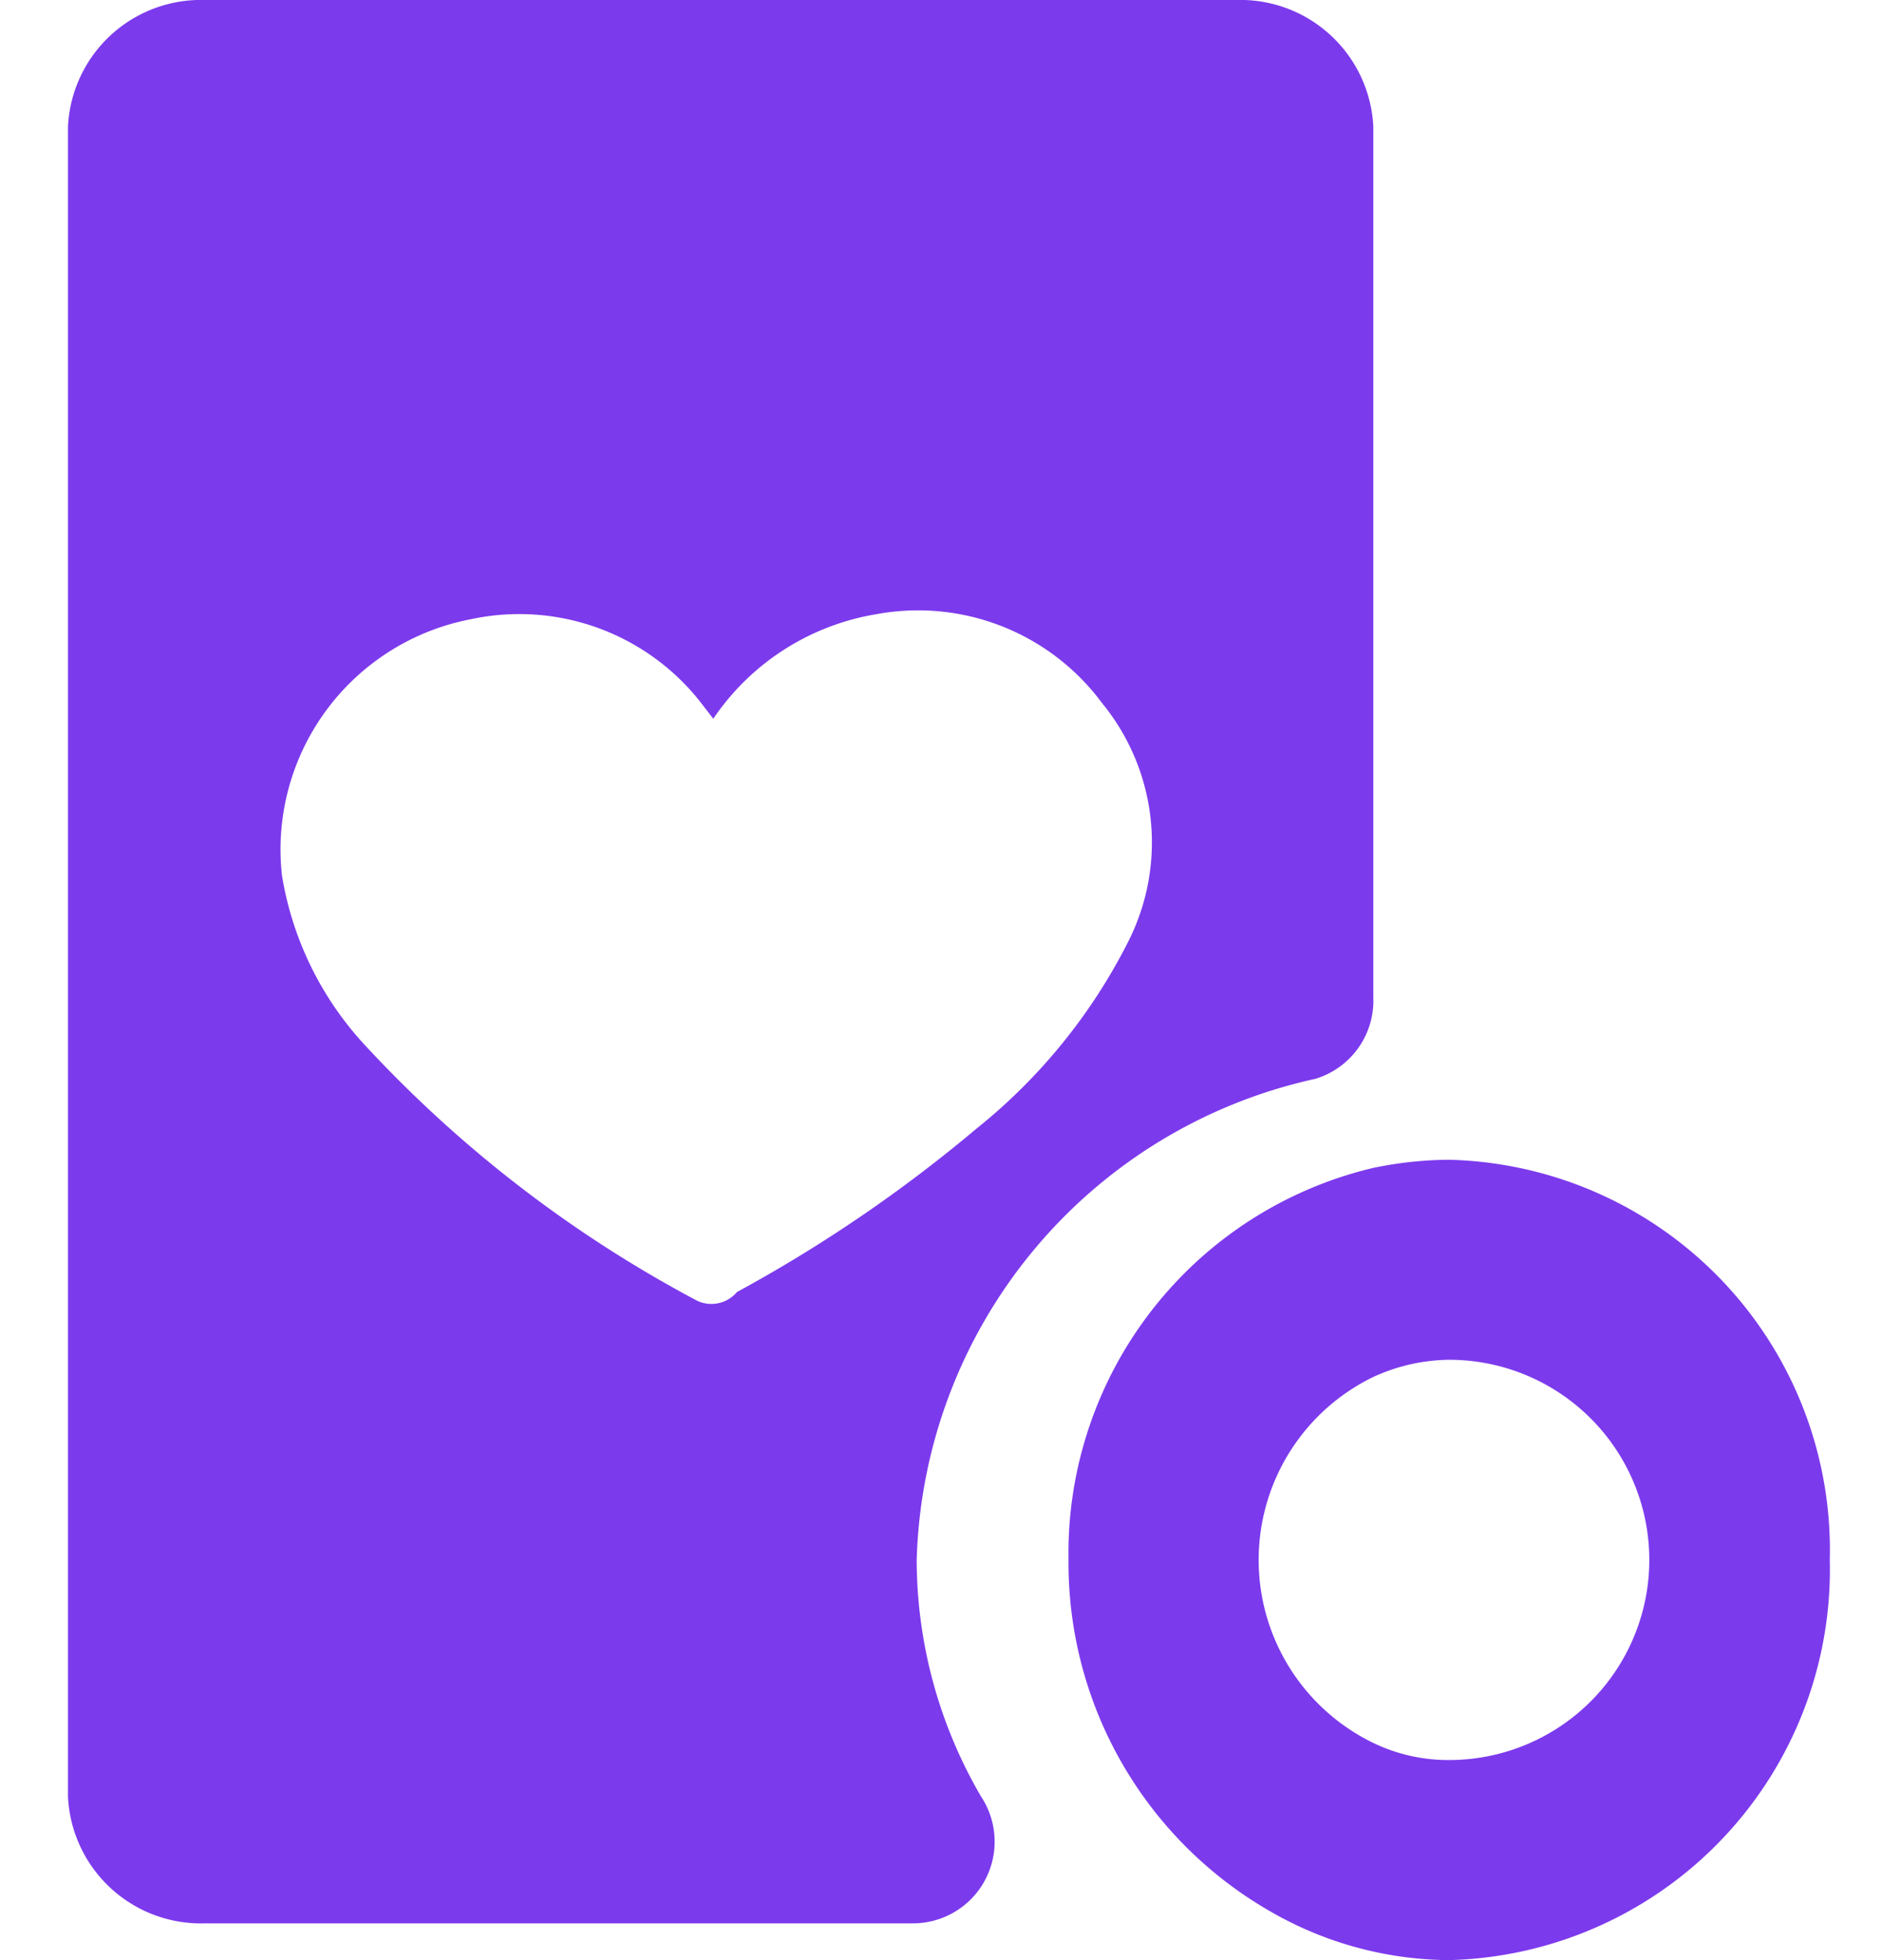
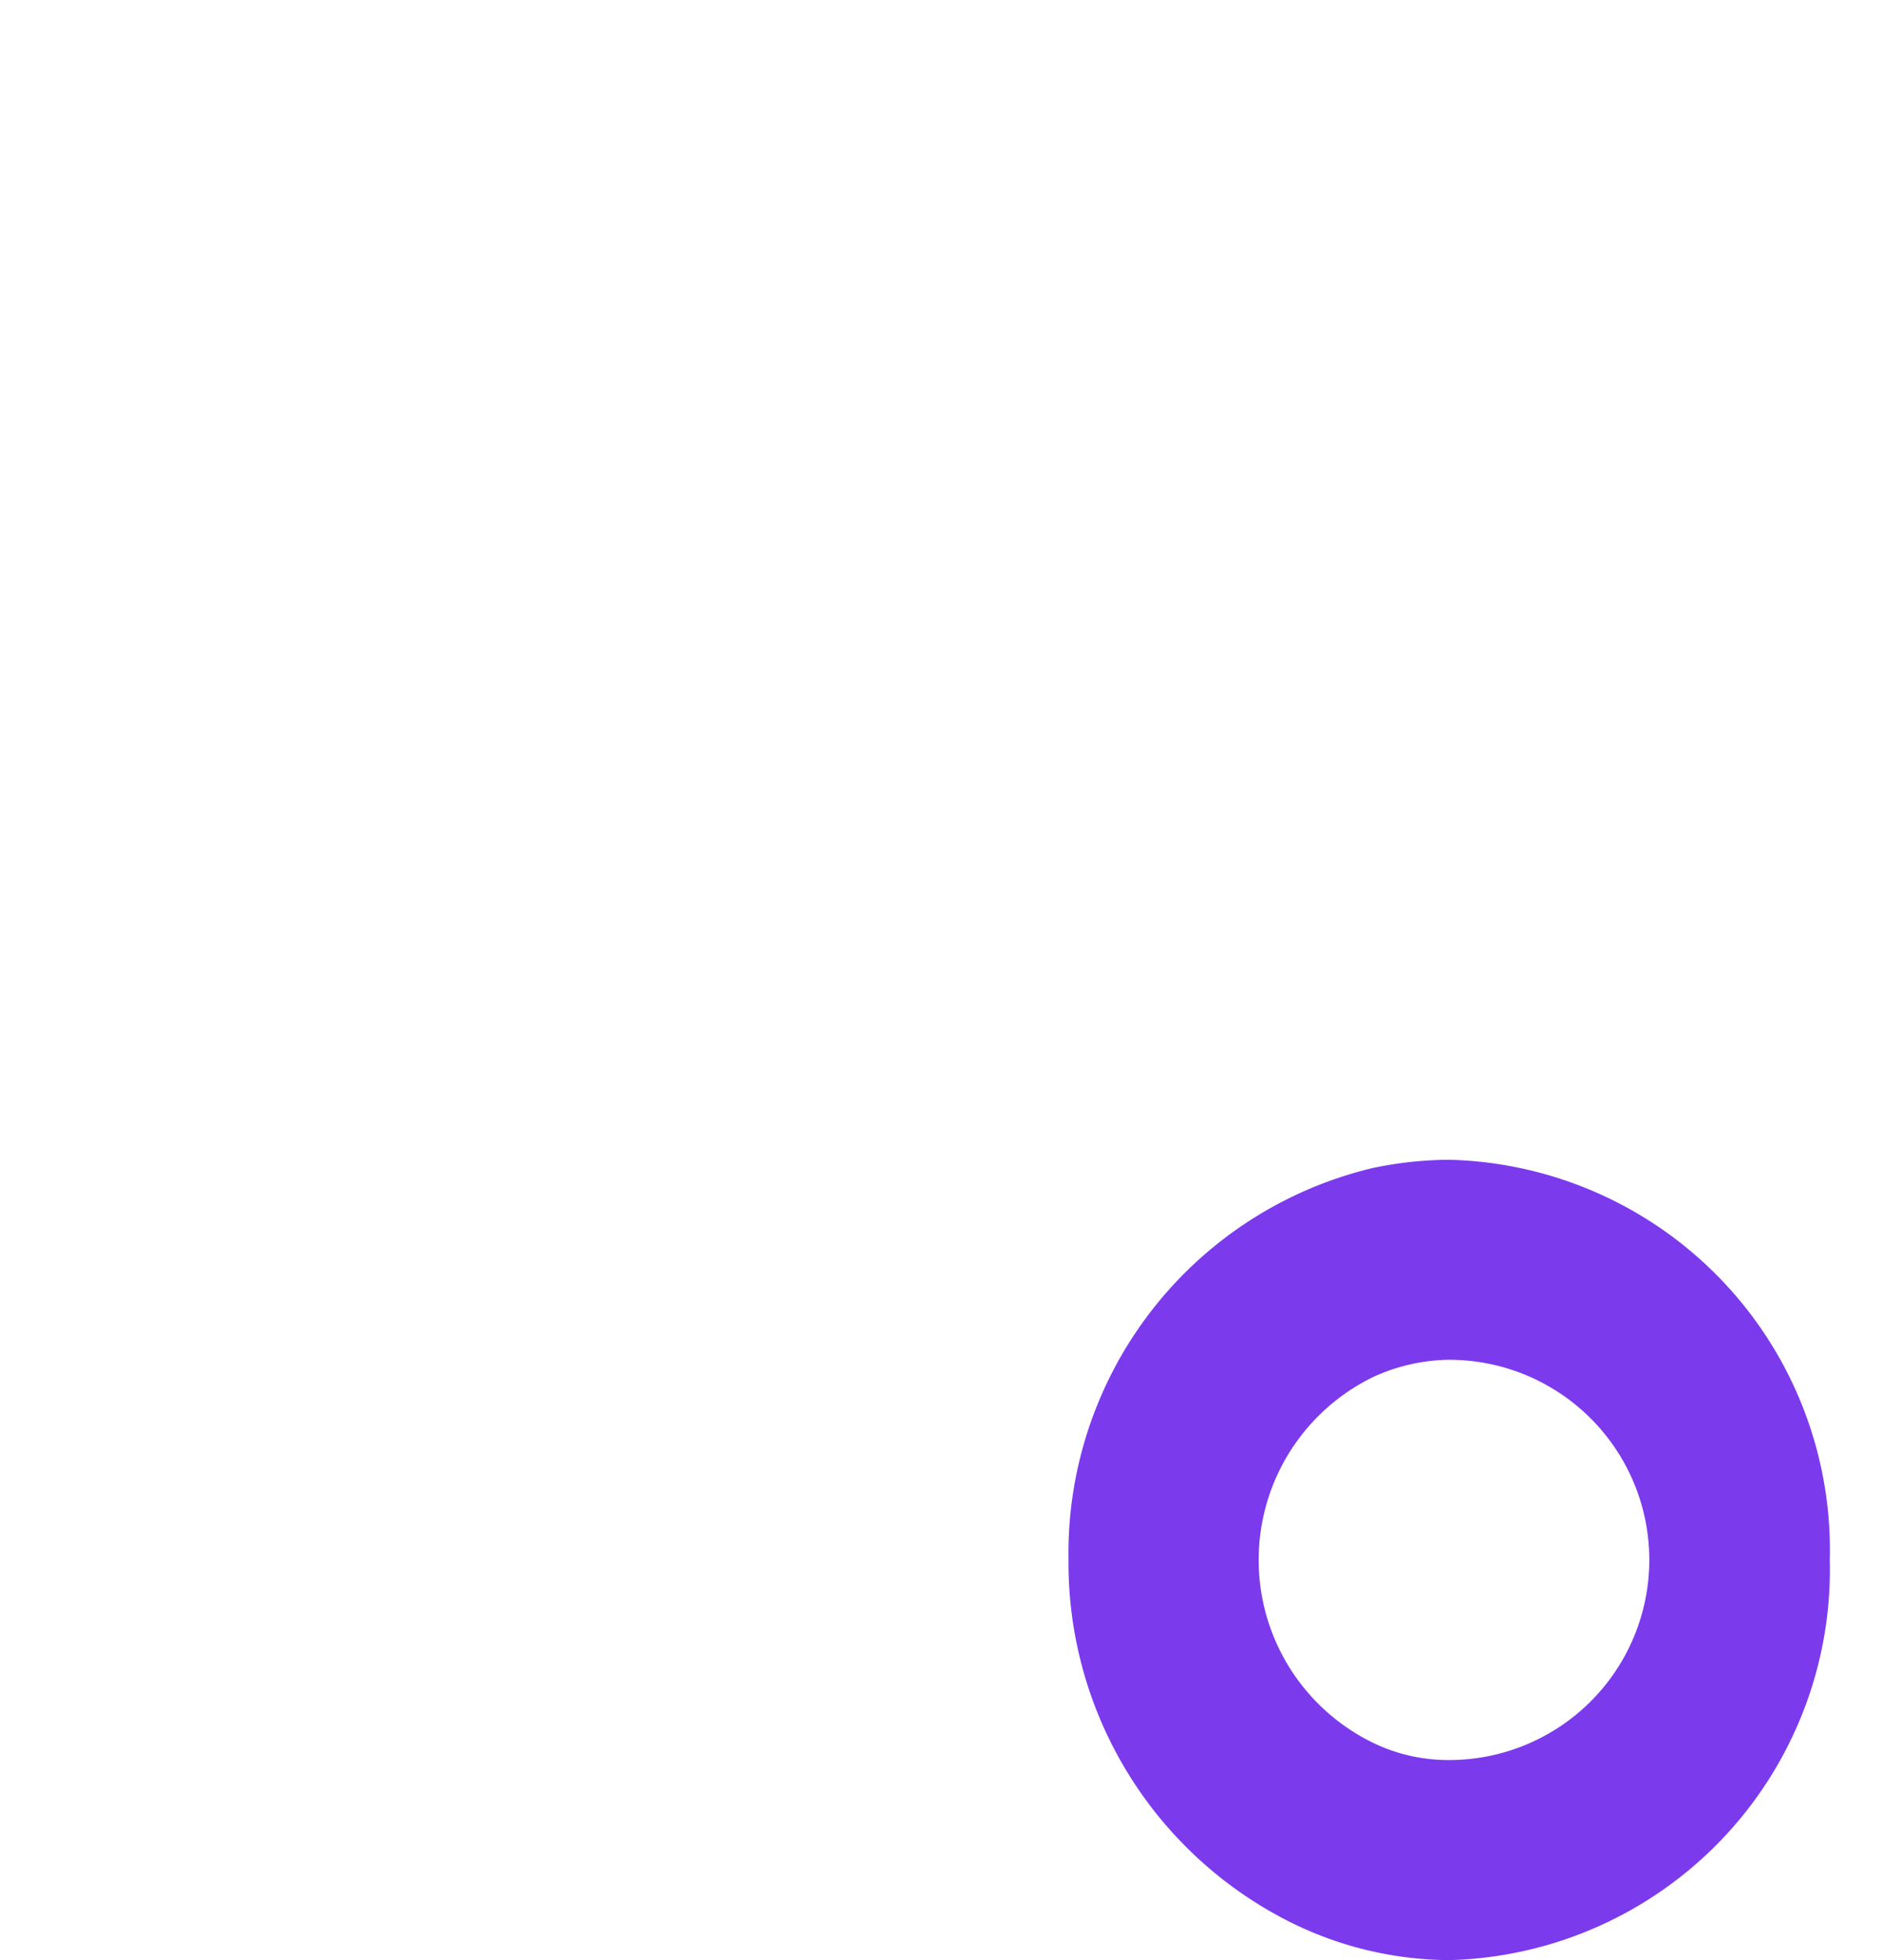
<svg xmlns="http://www.w3.org/2000/svg" width="24" height="25" fill="none">
  <g fill="#7C3AED" clip-path="url(#a)">
-     <path d="M16.773 13.76a1.041 1.041 0 0 0 .74-1.041V1.615A1.698 1.698 0 0 0 15.763 0H2.617a1.698 1.698 0 0 0-1.75 1.615v21.302a1.698 1.698 0 0 0 1.75 1.614h9.01a1.042 1.042 0 0 0 .886-1.614 6 6 0 0 1-.823-3.021 6.47 6.47 0 0 1 5.083-6.136Zm-7.875 2.834a15.938 15.938 0 0 1-4.26-3.281 4.167 4.167 0 0 1-1.042-2.146 2.99 2.99 0 0 1 2.417-3.271 2.938 2.938 0 0 1 2.906 1.042l.177.229a3.125 3.125 0 0 1 2.084-1.334 2.917 2.917 0 0 1 2.875 1.136 2.802 2.802 0 0 1 .343 3.02 7.228 7.228 0 0 1-1.947 2.407 18.363 18.363 0 0 1-3.053 2.083.427.427 0 0 1-.5.115Z" />
    <path d="M18.48 14.792c-.326.002-.65.037-.969.104a5.052 5.052 0 0 0-3.885 5 5.126 5.126 0 0 0 2.698 4.552A4.604 4.604 0 0 0 18.48 25a4.982 4.982 0 0 0 4.854-5.104 4.978 4.978 0 0 0-4.854-5.104Zm0 7.656a2.198 2.198 0 0 1-.969-.219 2.594 2.594 0 0 1 0-4.666c.304-.141.634-.216.969-.22a2.552 2.552 0 0 1 0 5.105Z" />
  </g>
  <defs>
    <clipPath id="a">
      <path fill="#fff" d="M.867 0h22.47v25H.866z" />
    </clipPath>
  </defs>
</svg>